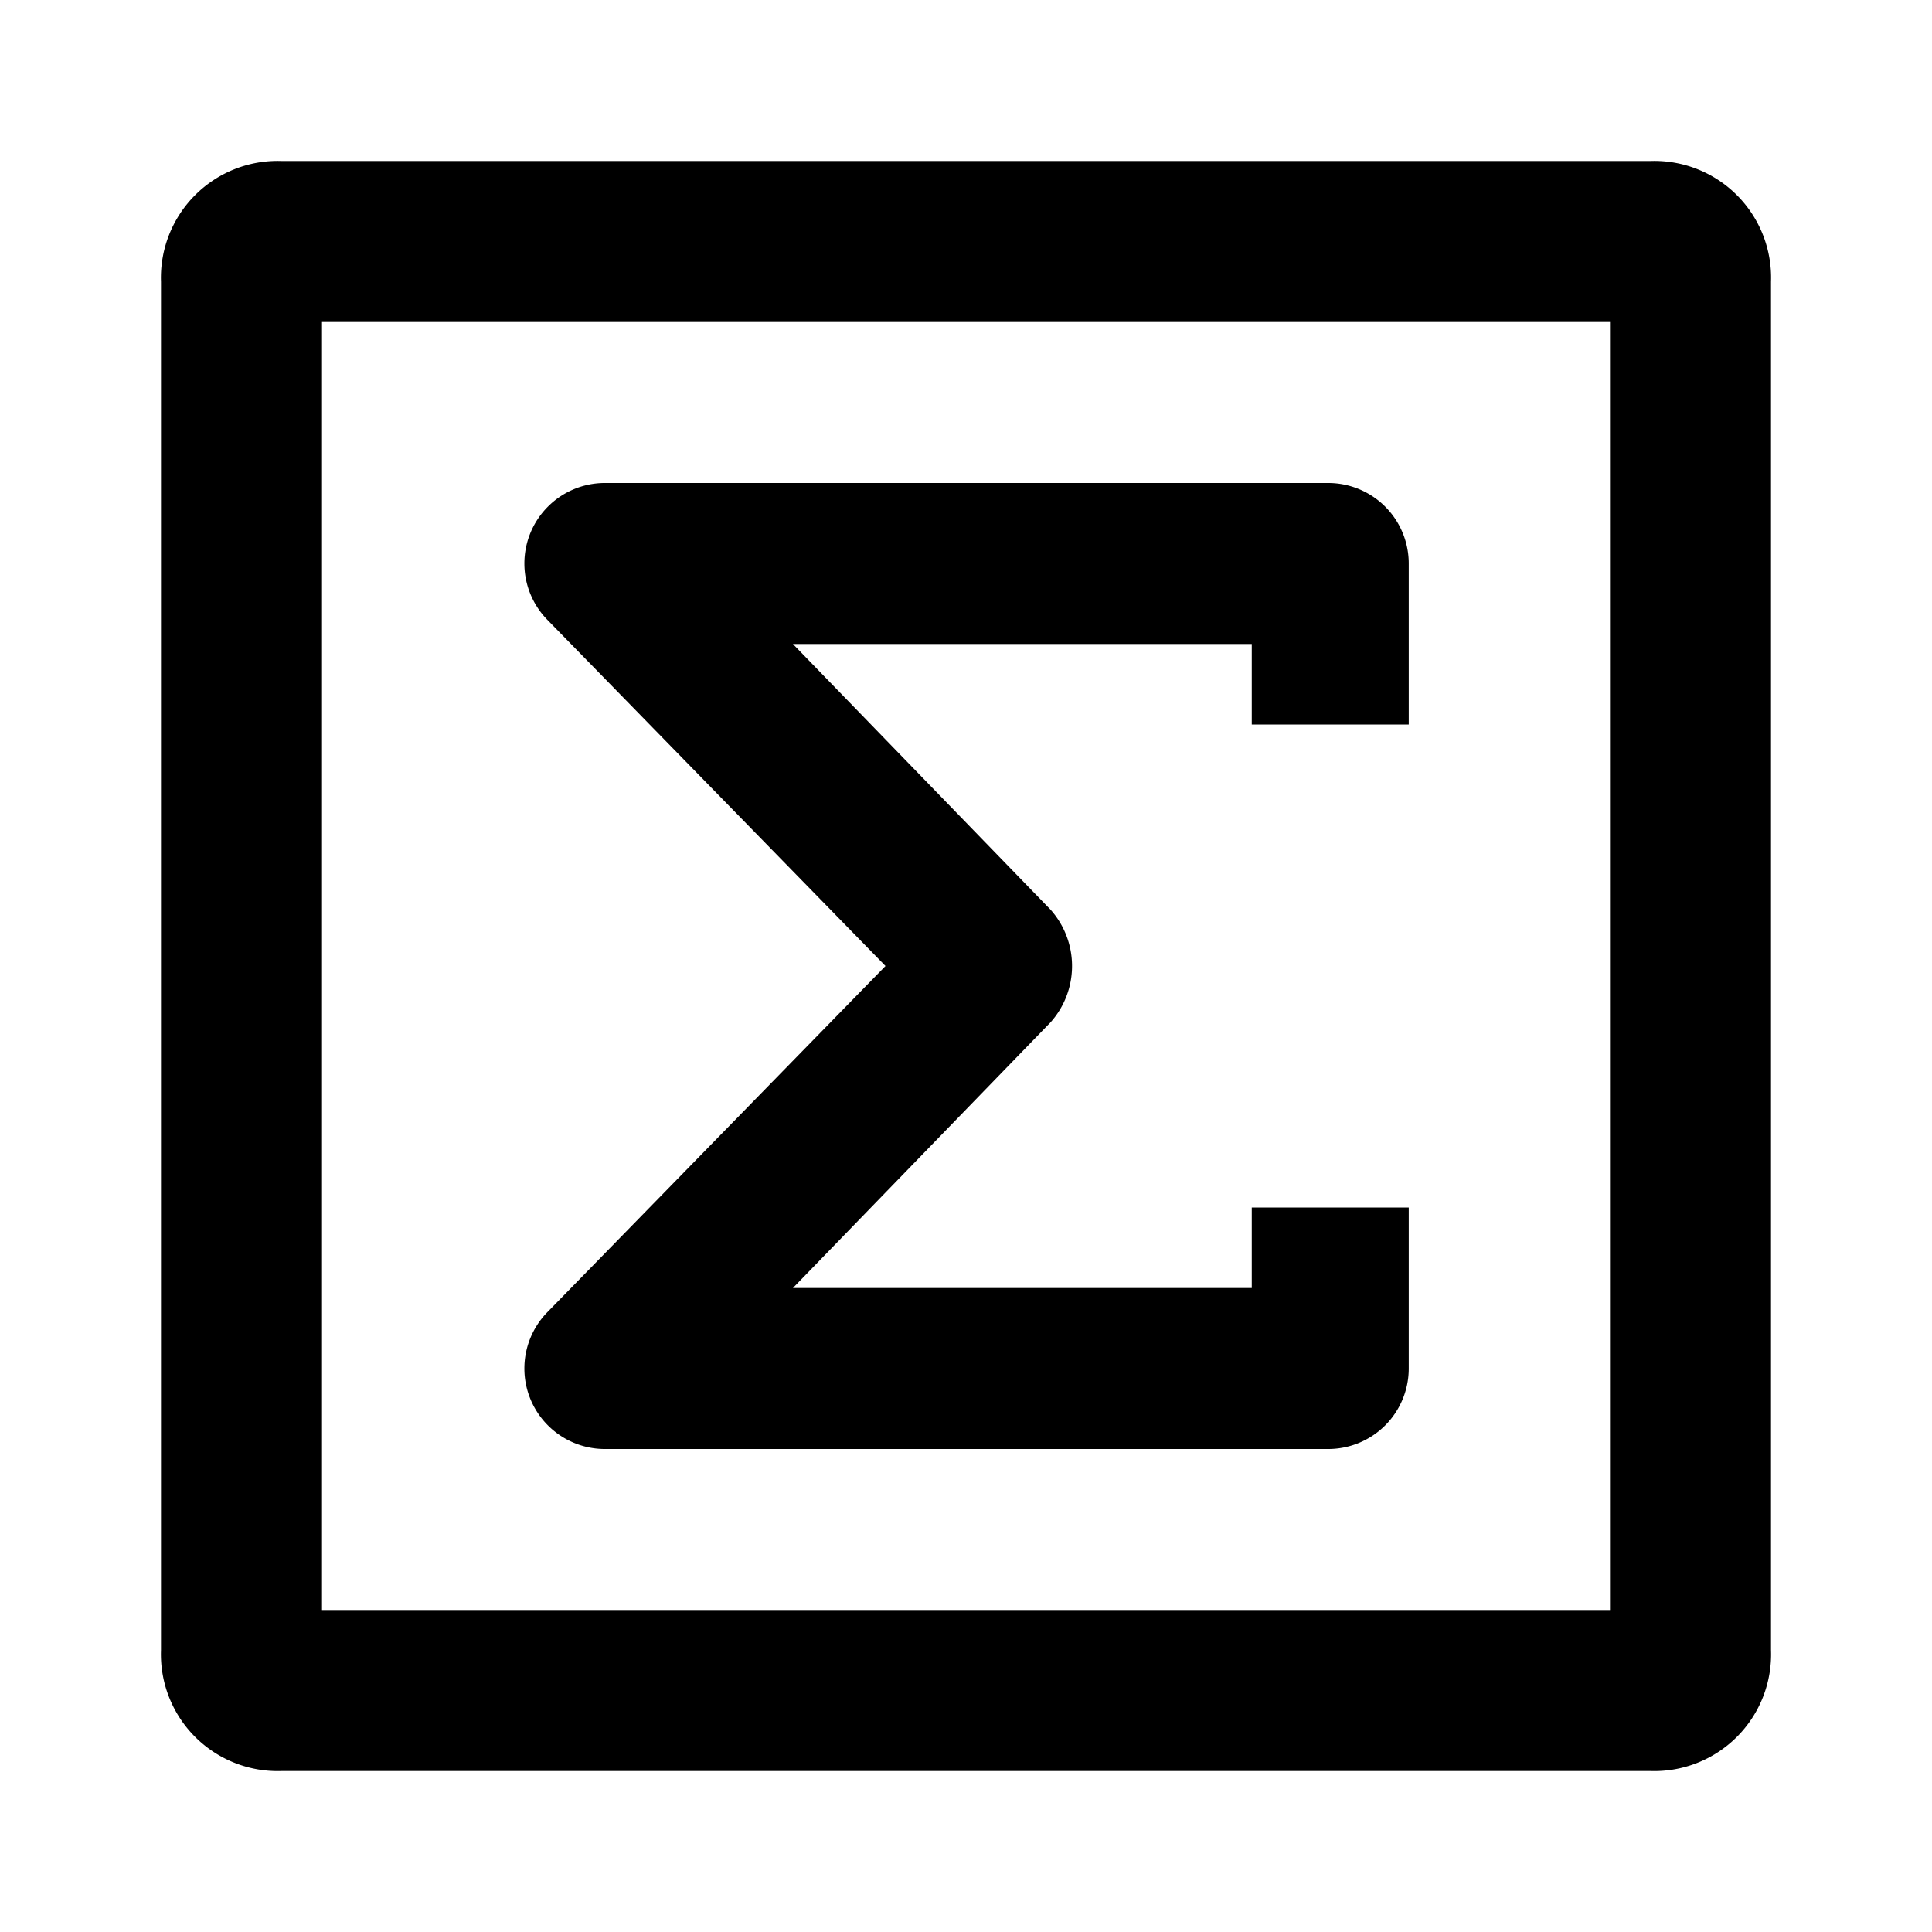
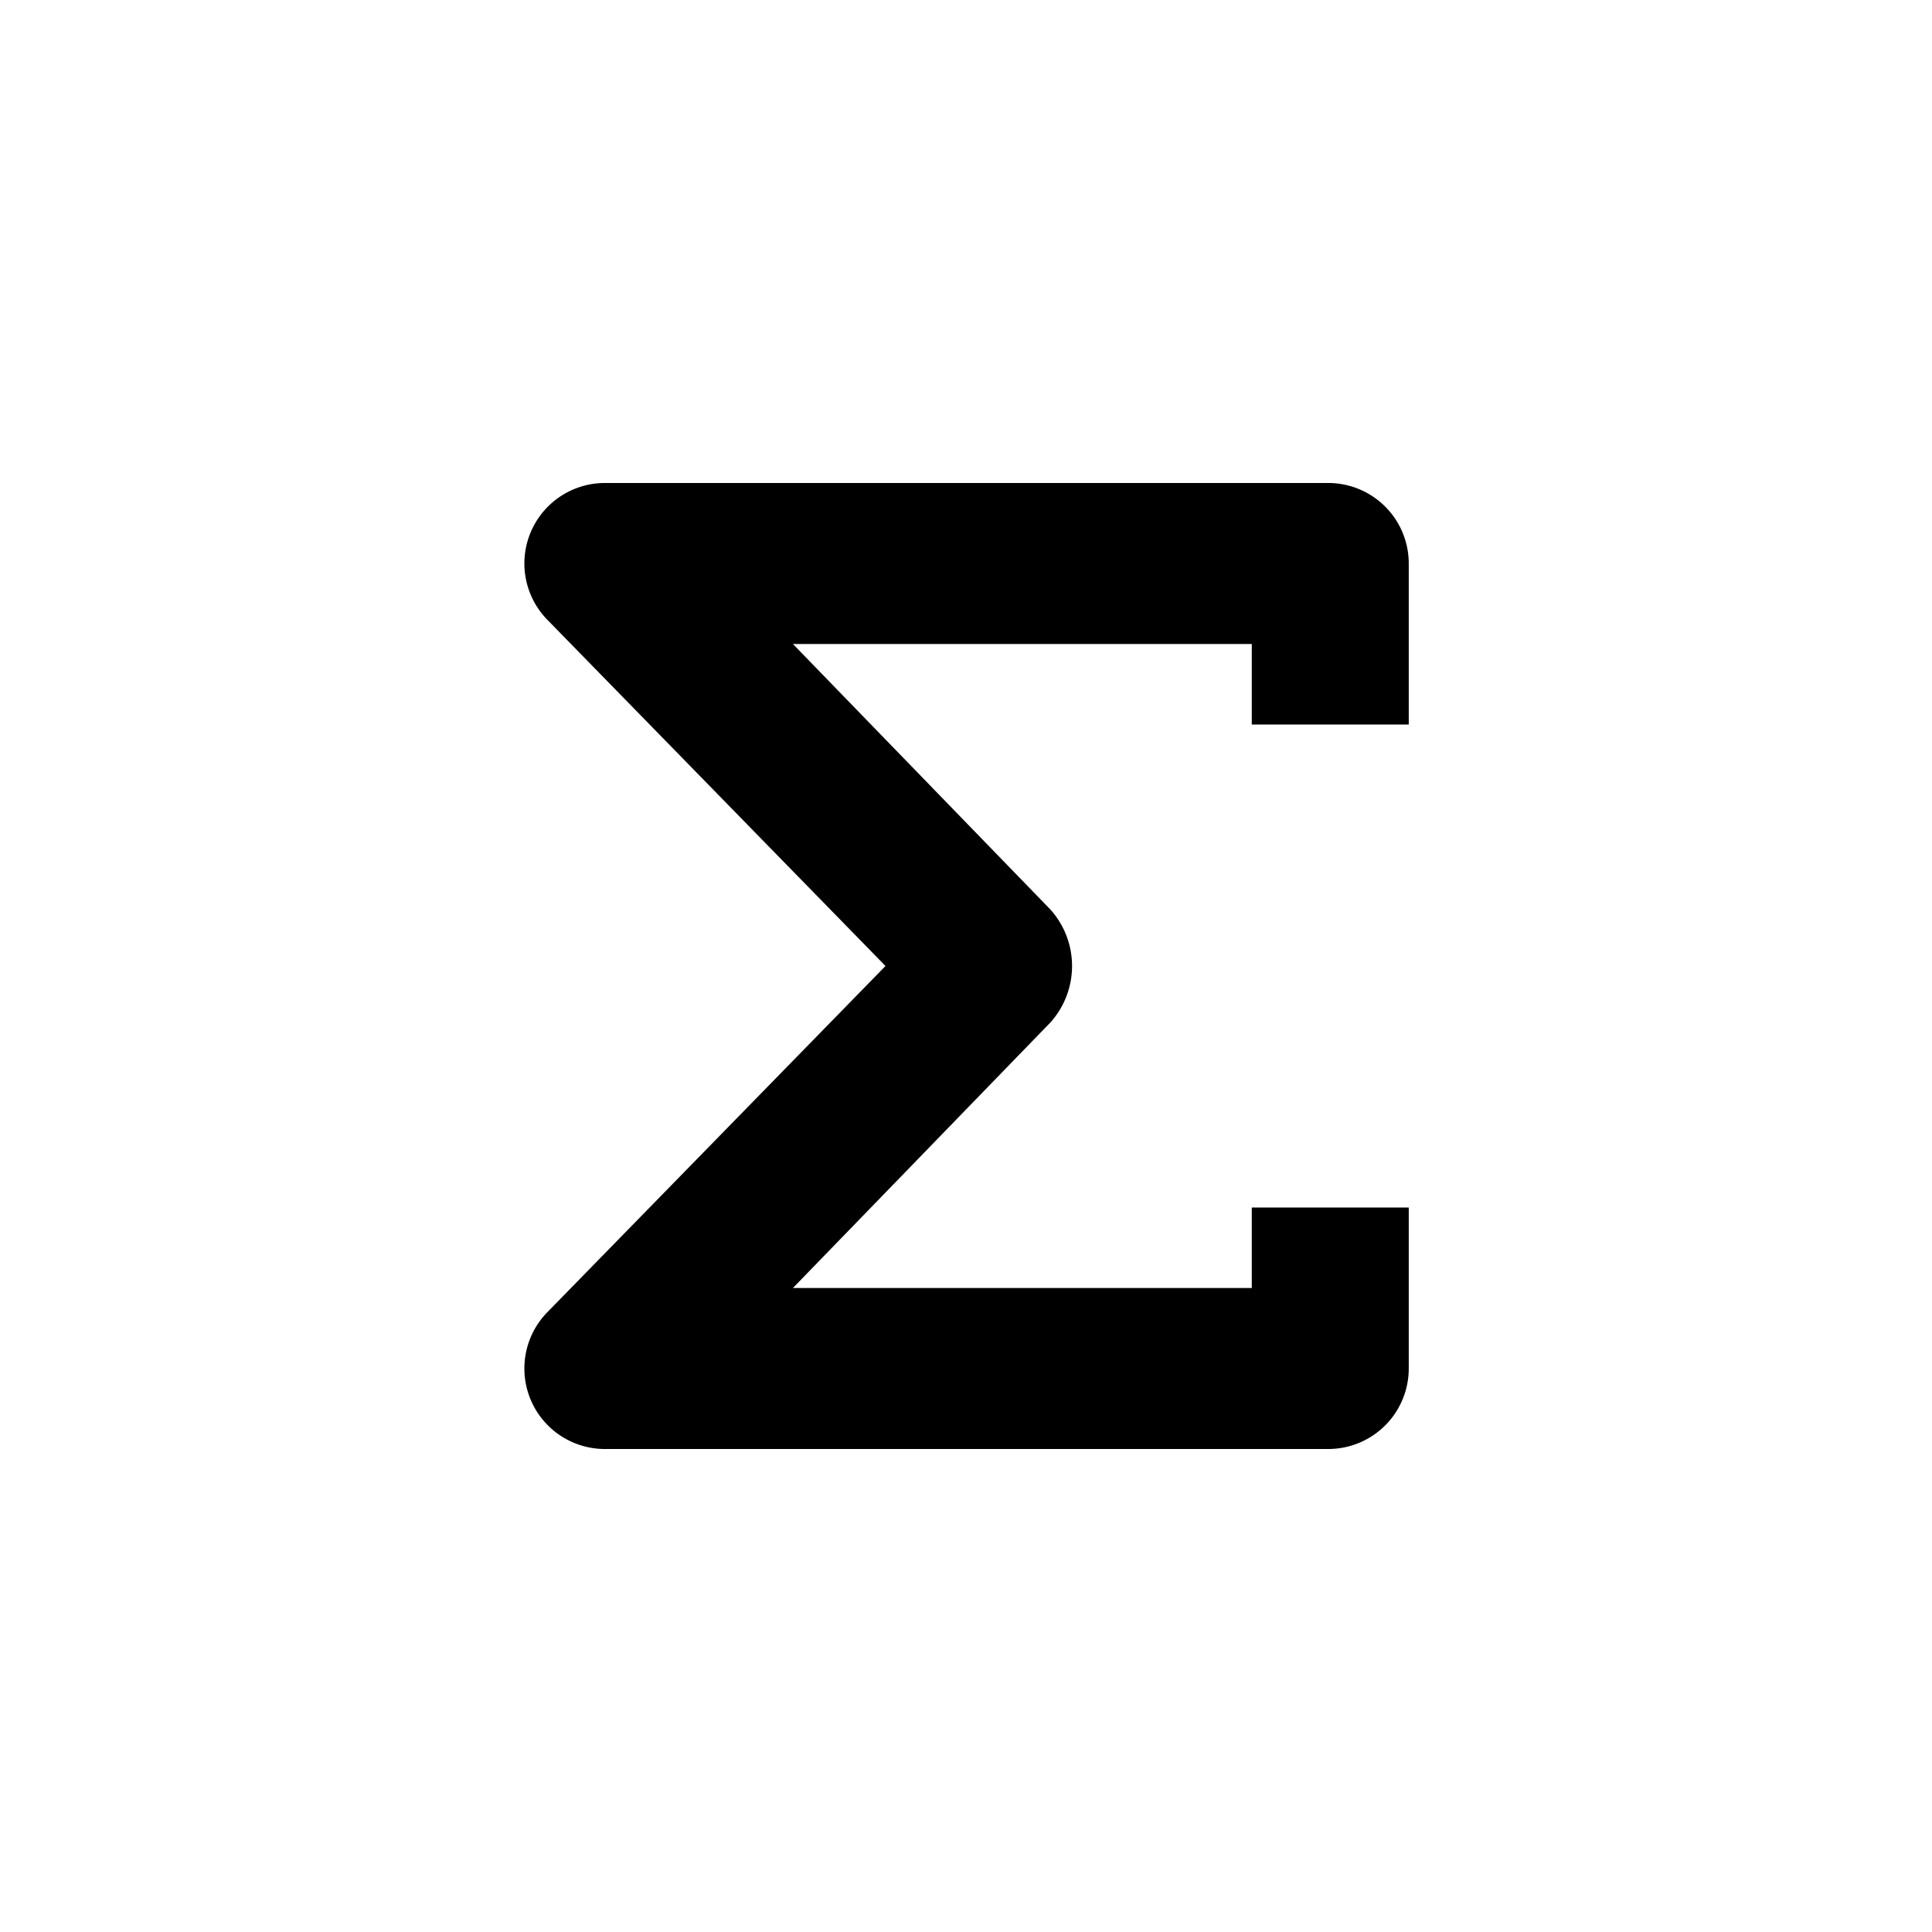
<svg xmlns="http://www.w3.org/2000/svg" width="800px" height="800px" viewBox="0 0 48 48">
  <title>value-sum</title>
  <g id="Layer_2" data-name="Layer 2">
    <g id="invisible_box" data-name="invisible box">
      <rect width="48" height="48" fill="none" />
    </g>
    <g id="Q3_icons" data-name="Q3 icons">
      <g>
        <path d="M15,36H33a2,2,0,0,0,2-2V30H31.1v2H19.7l6.4-6.6a2.1,2.1,0,0,0,0-2.8L19.7,16H31.1v2H35V14a2,2,0,0,0-2-2H15a2,2,0,0,0-1.4,3.4L22,24l-8.4,8.6A2,2,0,0,0,15,36Z" />
-         <path d="M41,4H7A2.9,2.9,0,0,0,4,7V41a2.9,2.9,0,0,0,3,3H41a2.9,2.9,0,0,0,3-3V7A2.9,2.9,0,0,0,41,4ZM40,40H8V8H40Z" />
      </g>
    </g>
  </g>
</svg>